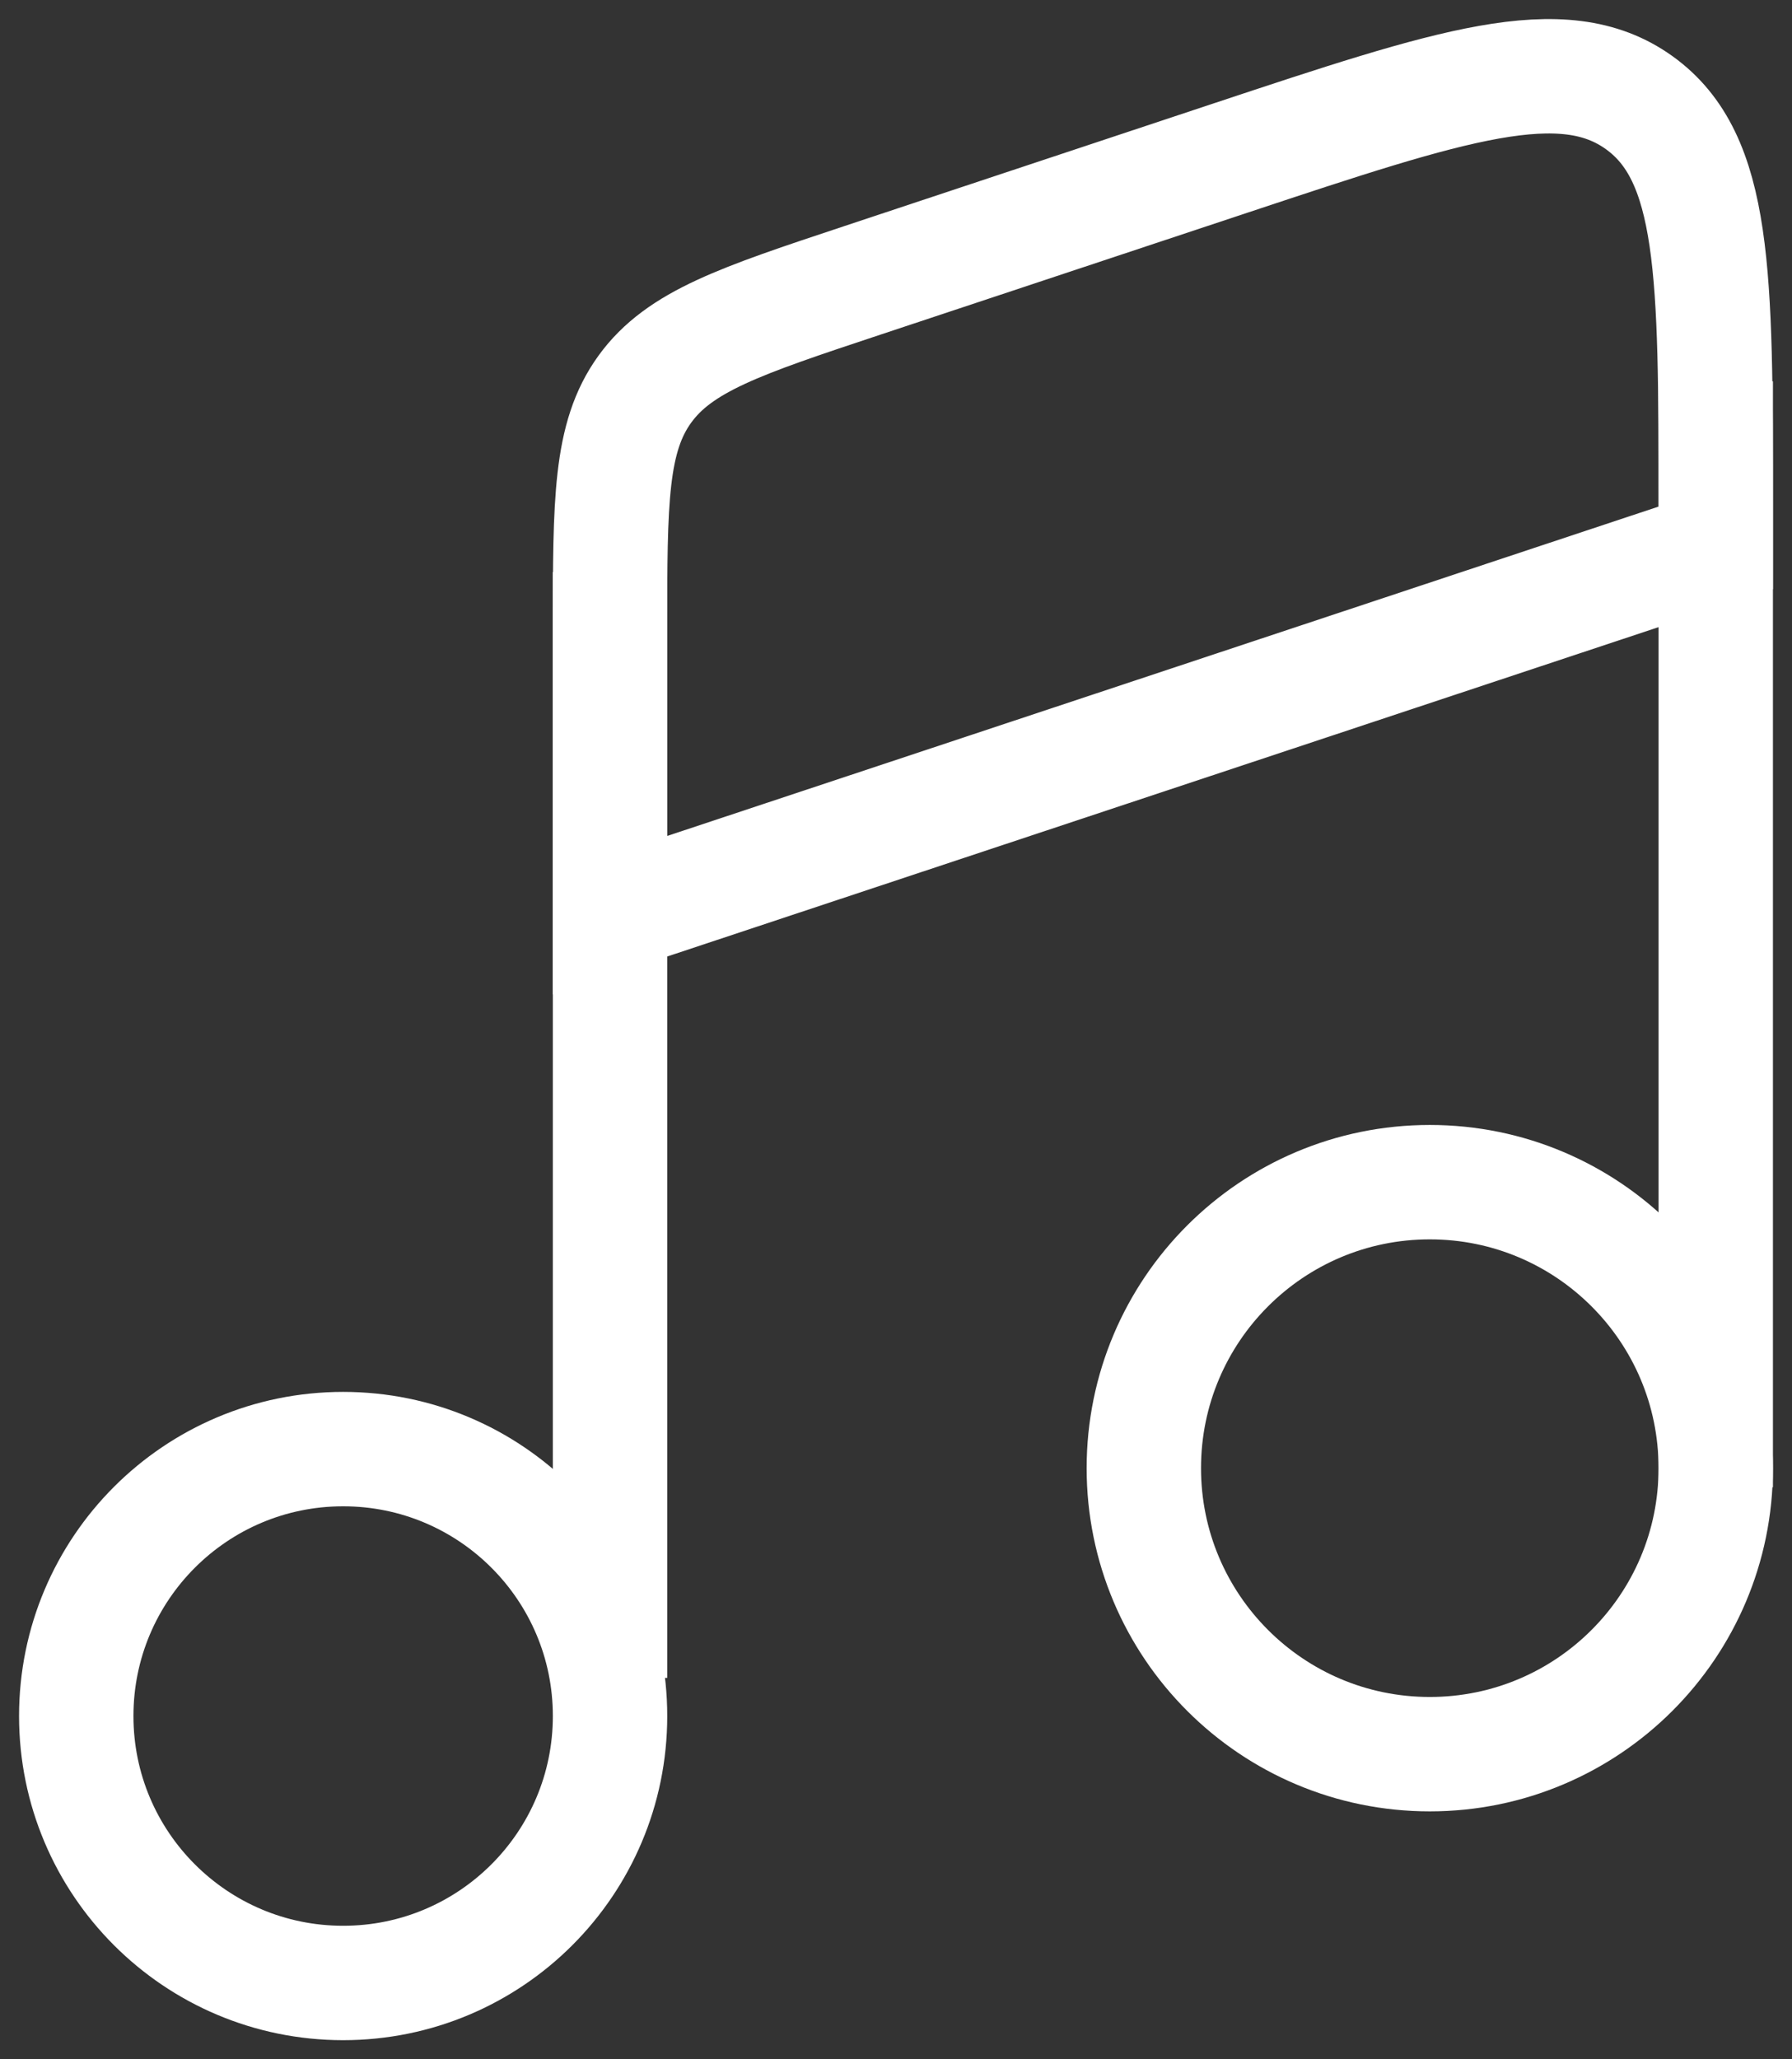
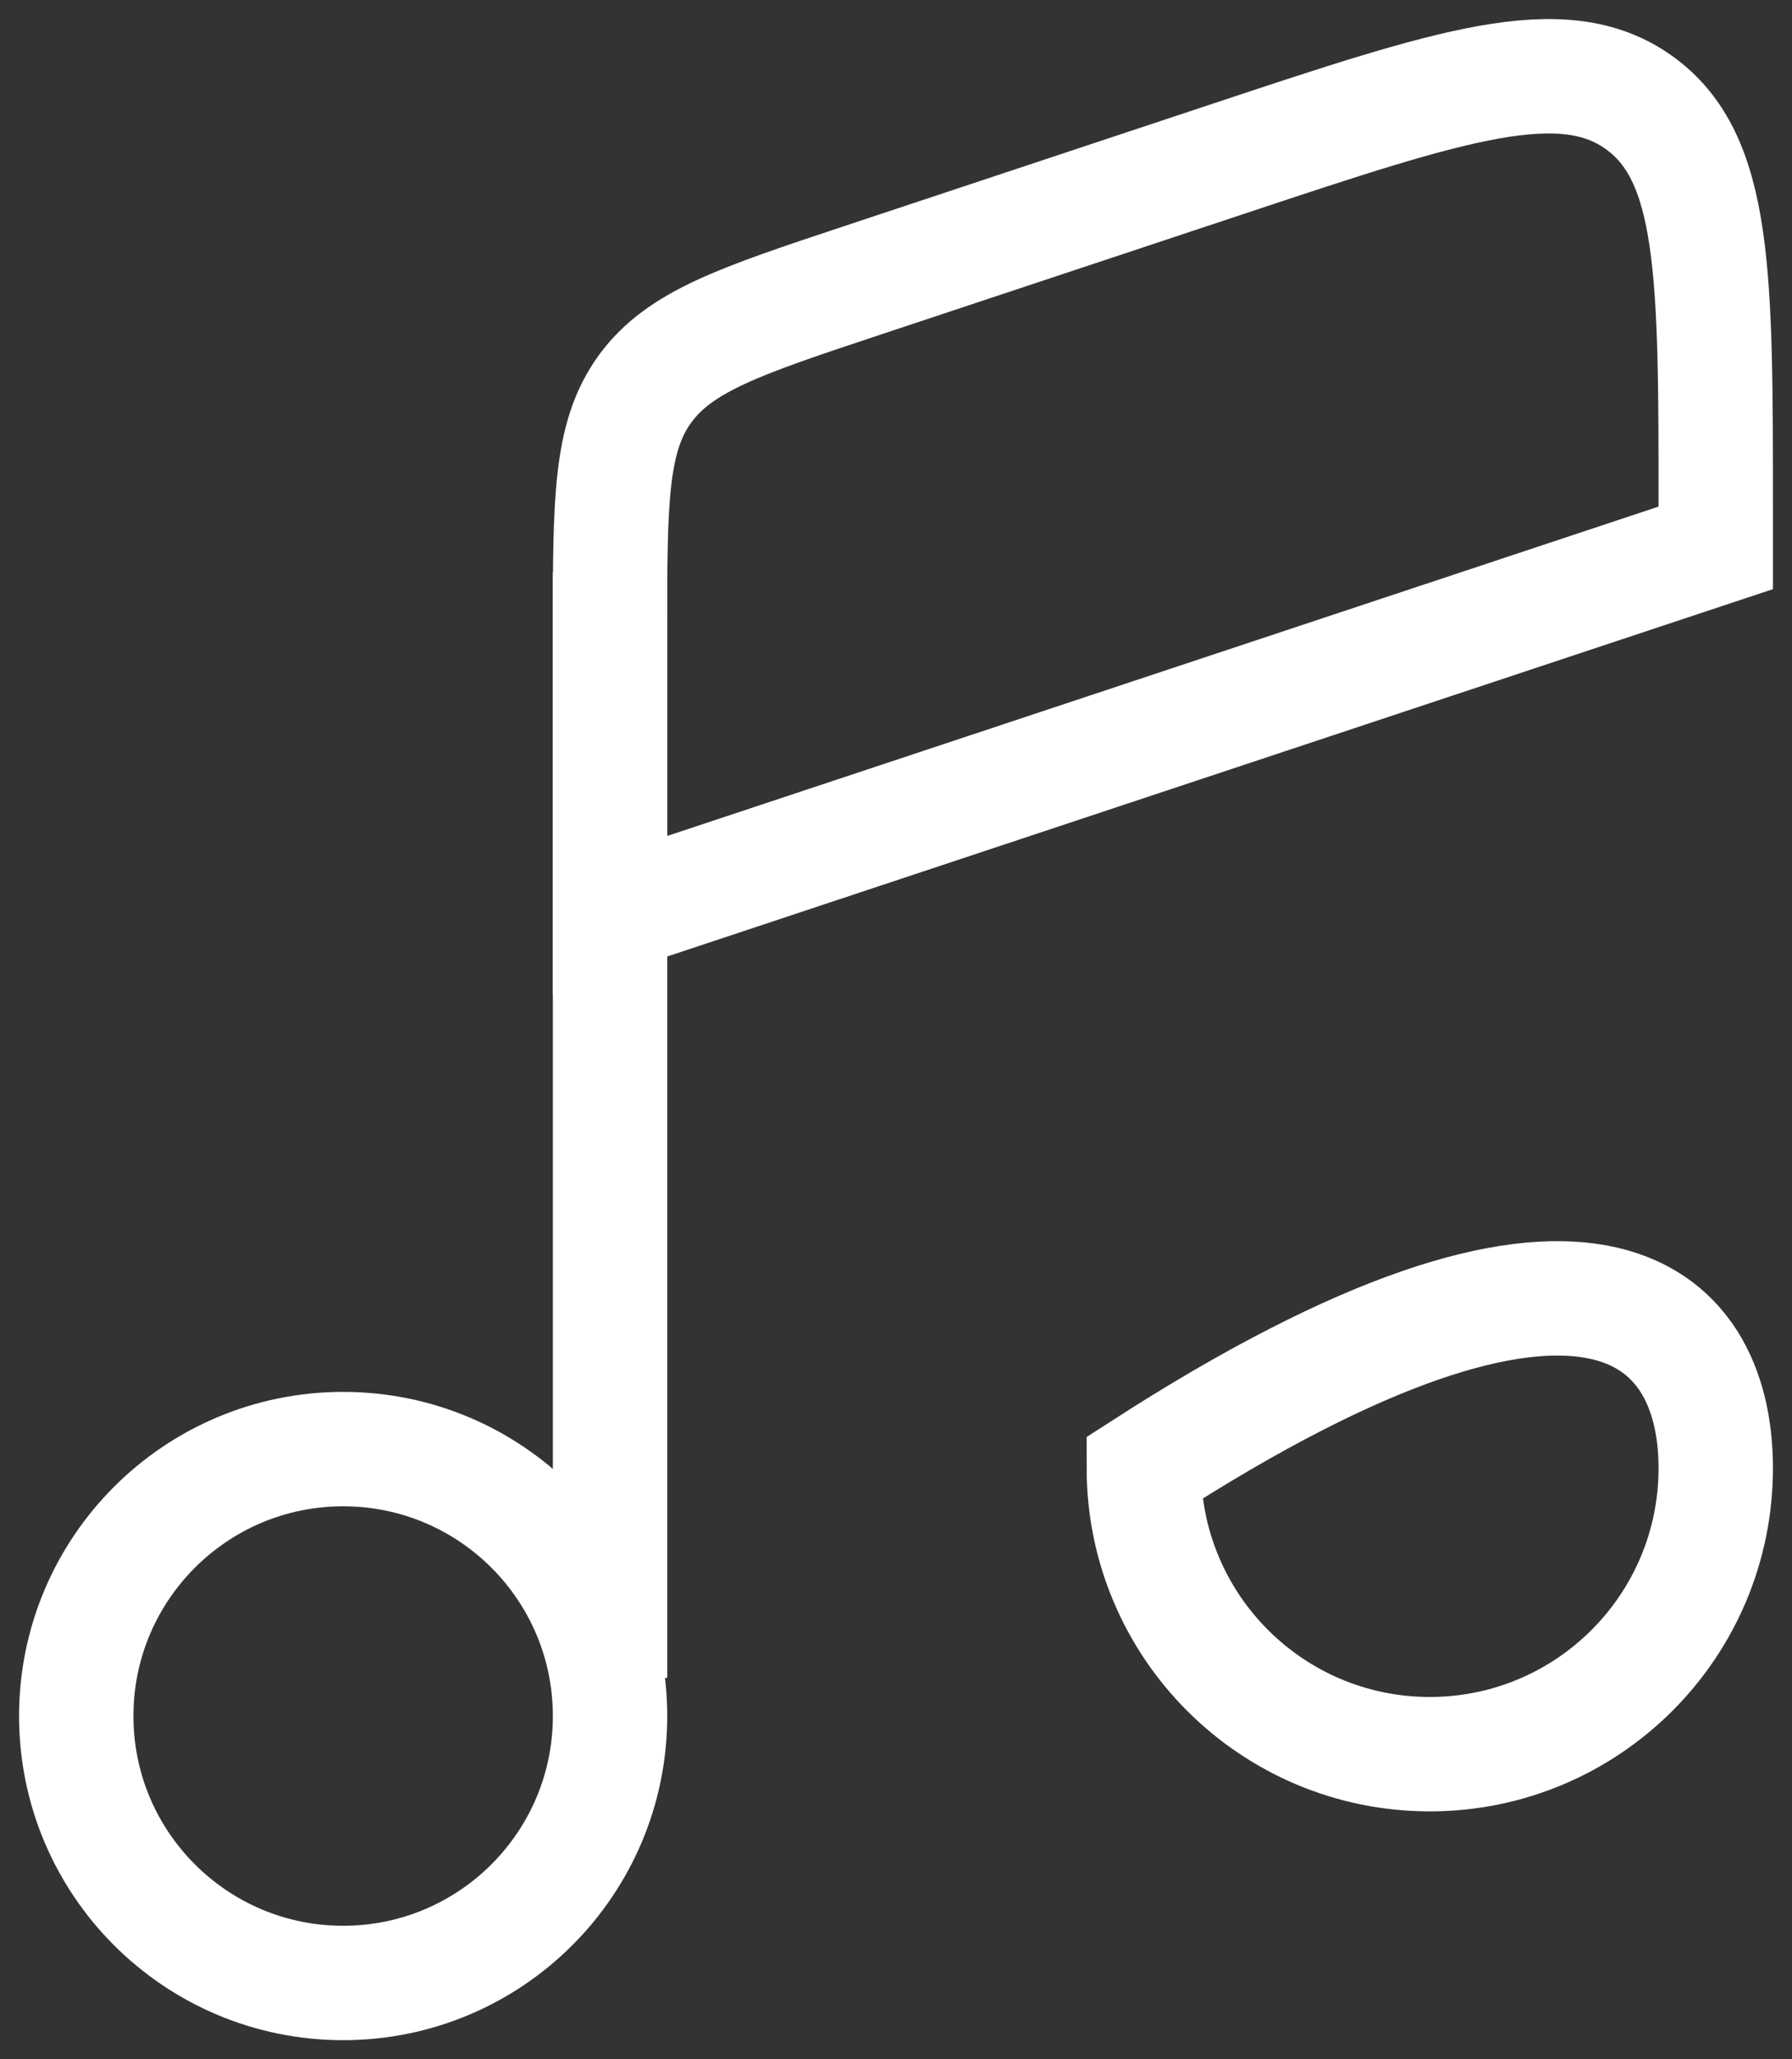
<svg xmlns="http://www.w3.org/2000/svg" width="47" height="54" viewBox="0 0 47 54" fill="none">
  <rect x="0" y="0" width="47" height="54" fill="#333333" stroke="none" />
  <path d="M16 45C16 48.866 12.866 52 9 52C5.134 52 2 48.866 2 45C2 41.134 5.134 38 9 38C12.866 38 16 41.134 16 45Z" stroke="white" stroke-width="3" />
-   <path d="M45 38.5C45 42.642 41.642 46 37.5 46C33.358 46 30 42.642 30 38.5C30 34.358 33.358 31 37.5 31C41.642 31 45 34.358 45 38.5Z" stroke="white" stroke-width="3" />
+   <path d="M45 38.5C45 42.642 41.642 46 37.5 46C33.358 46 30 42.642 30 38.5C41.642 31 45 34.358 45 38.5Z" stroke="white" stroke-width="3" />
  <path d="M16 44V15" stroke="white" stroke-width="3" />
-   <path d="M45 39V10" stroke="white" stroke-width="3" />
  <path d="M32.276 4.144L22.61 7.355C19.42 8.415 17.825 8.945 16.912 10.206C16 11.467 16 13.143 16 16.494V24L45 14.367V13.283C45 7.184 45 4.135 42.993 2.693C40.985 1.251 38.083 2.216 32.276 4.144Z" stroke="white" stroke-width="3" stroke-linecap="round" />
</svg>